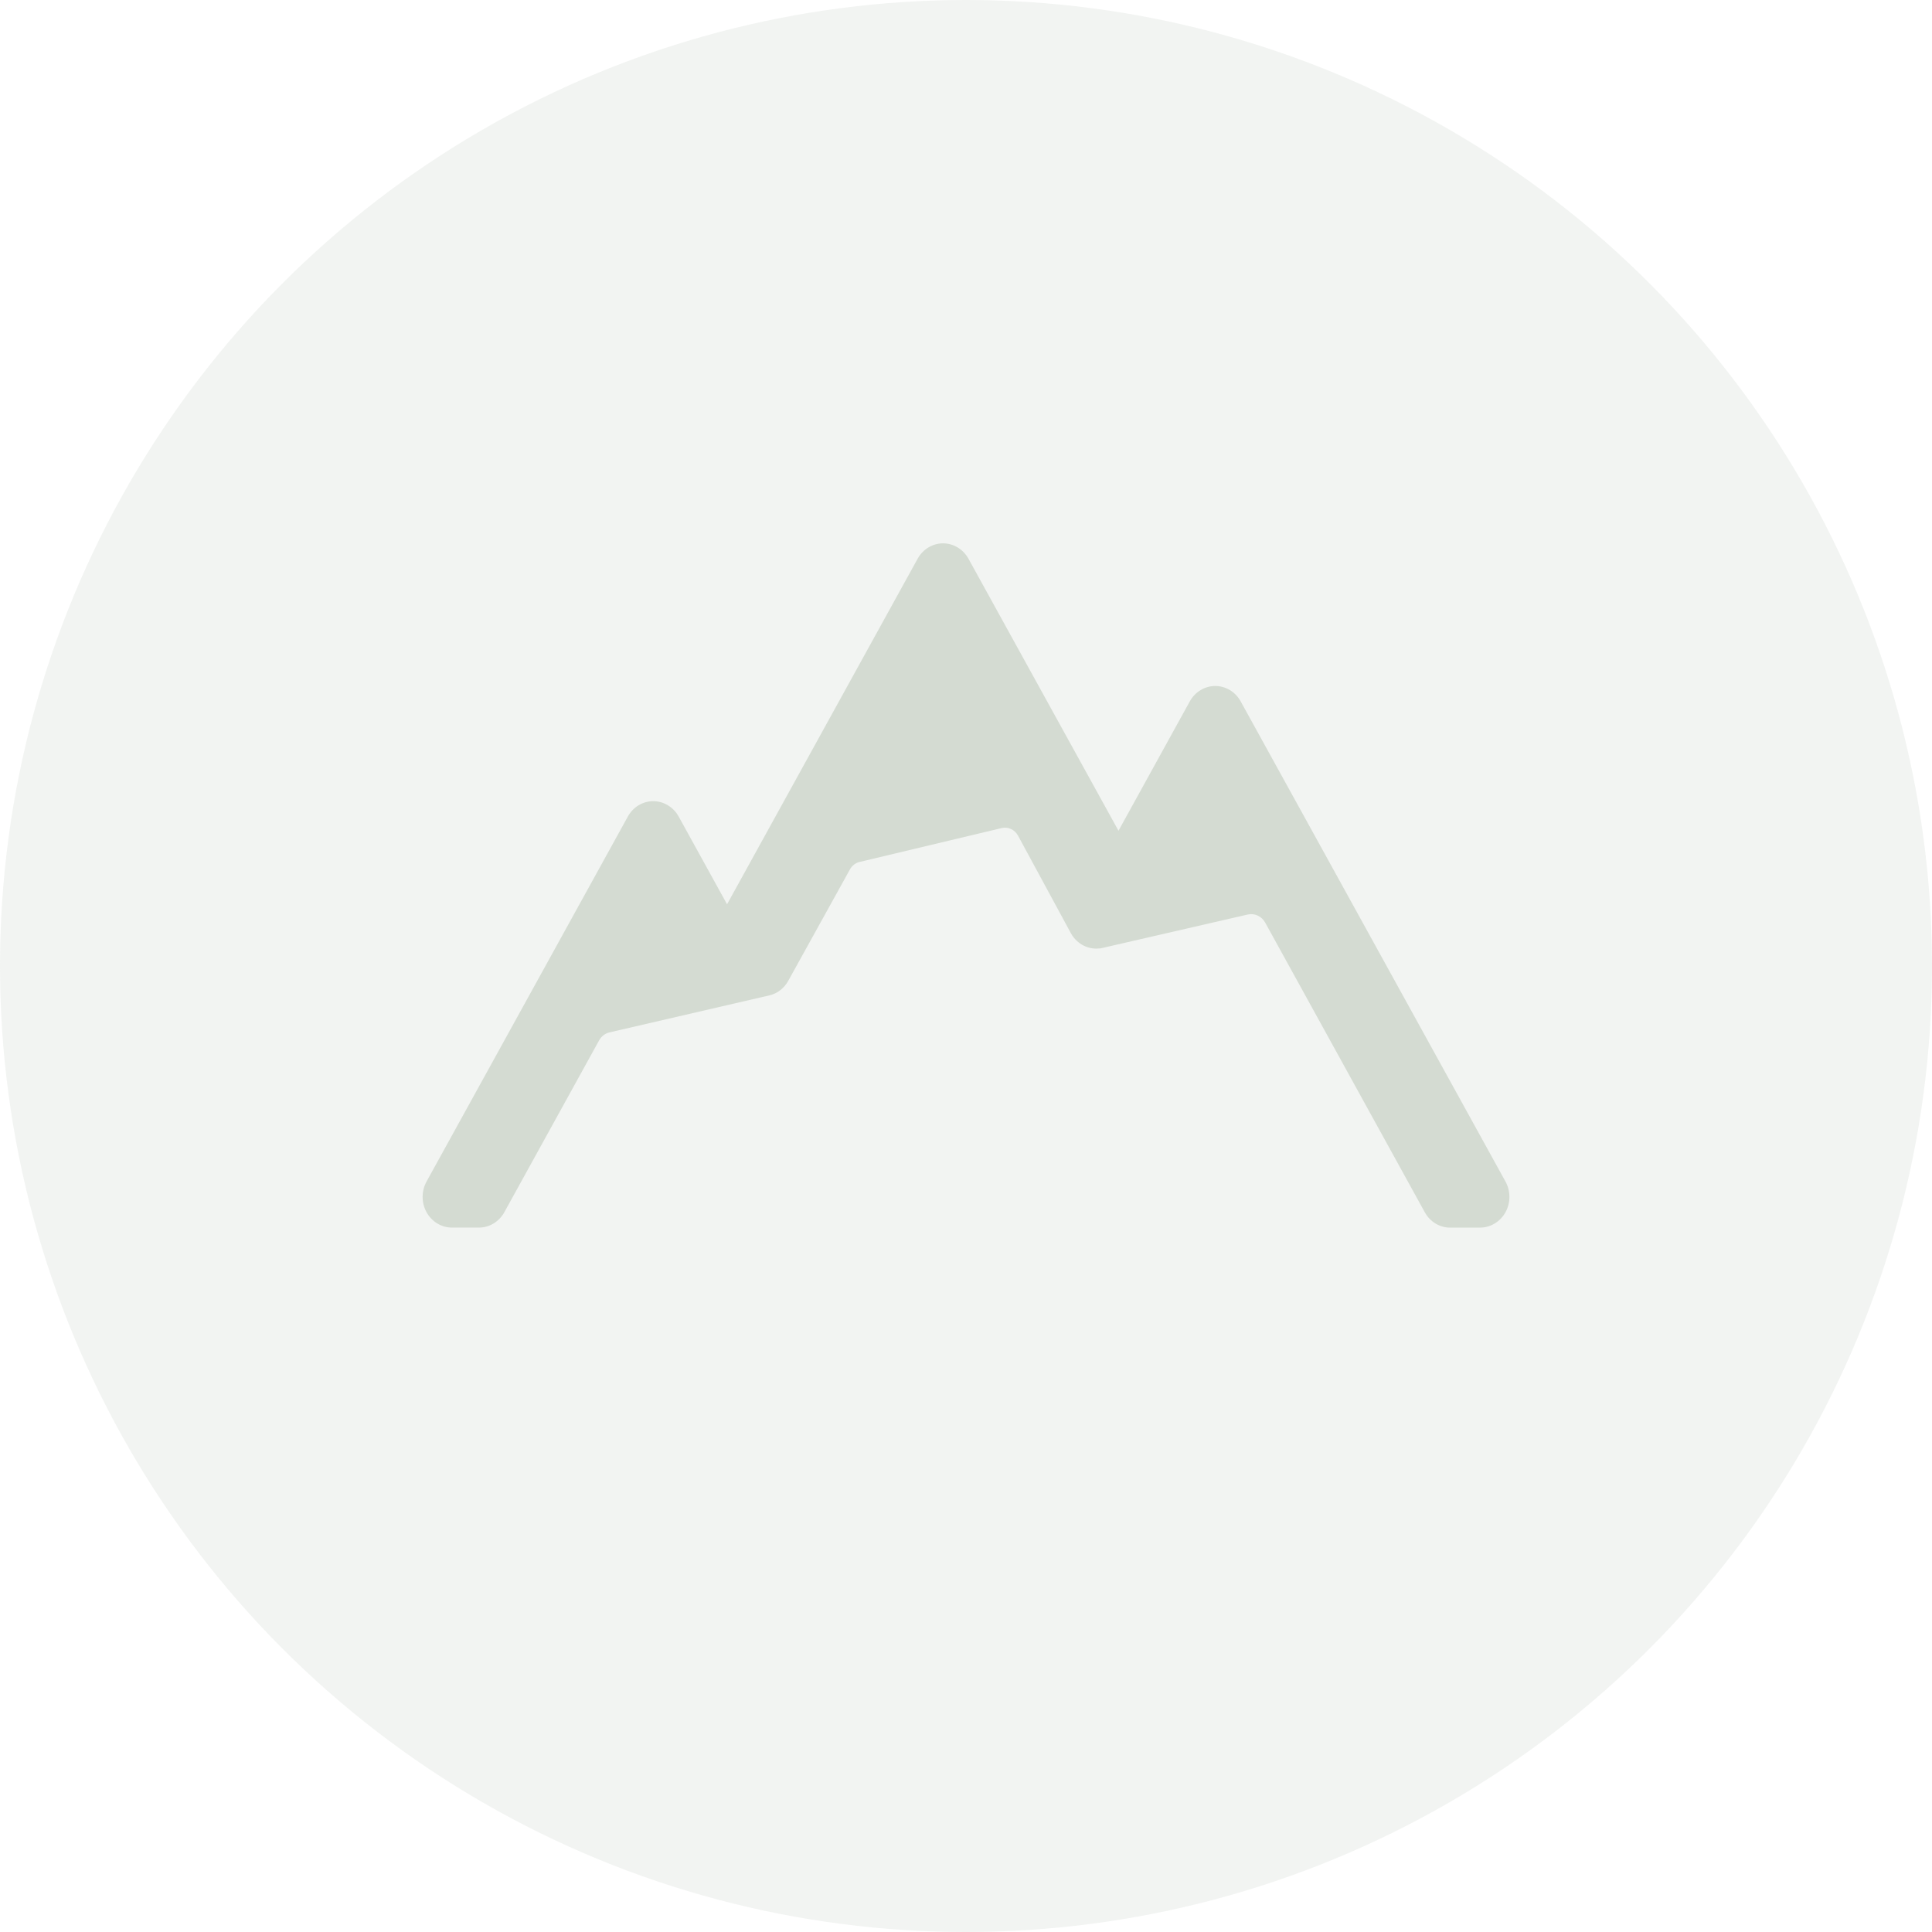
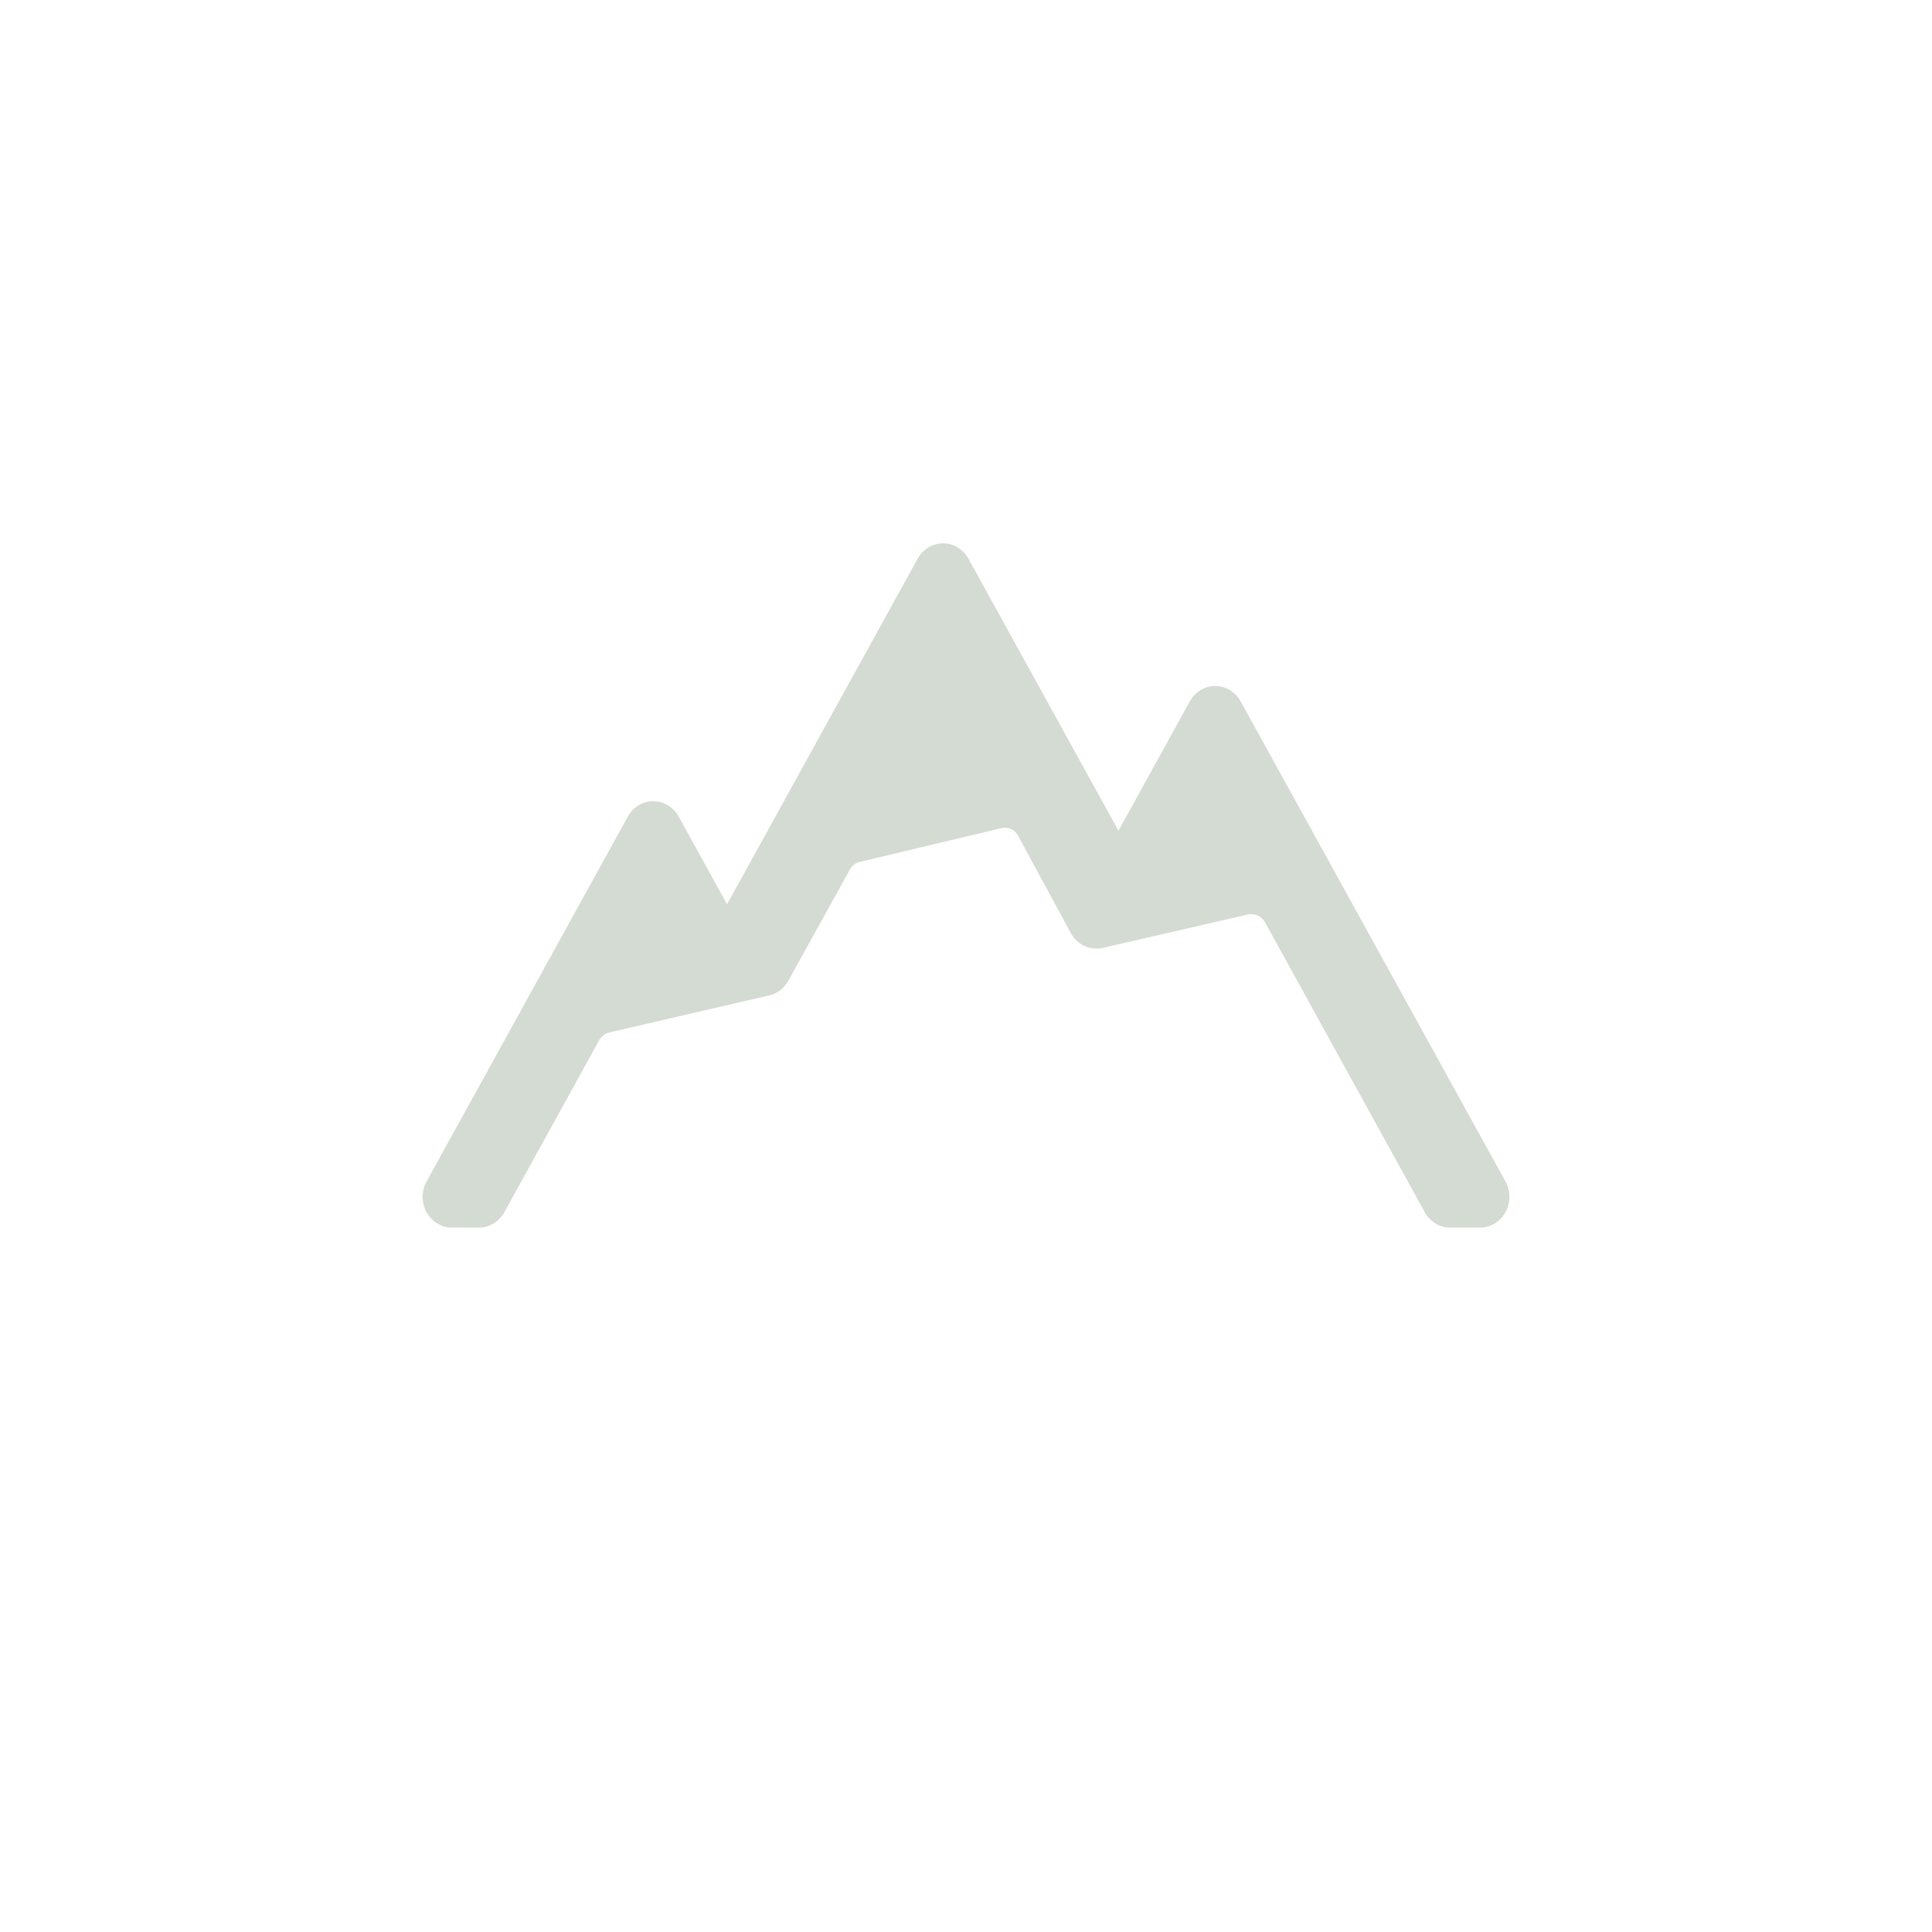
<svg xmlns="http://www.w3.org/2000/svg" height="96" viewBox="0 0 96 96" width="96">
  <g fill="#d4dbd2" fill-rule="evenodd" transform="">
-     <circle cx="48" cy="48" opacity=".3" r="48" />
    <path d="m72.056 61c-.522 0-1.001-.292-1.259-.764l-7.931-14.393c-.175-.318-.527-.479-.868-.401l-7.311 1.682-.214.012c-.52 0-1.005-.294-1.264-.77l-2.625-4.845c-.162-.298-.493-.451-.812-.375l-7.061 1.684c-.202.048-.373.181-.477.369l-3.068 5.54c-.202.369-.543.631-.939.721l-7.935 1.837c-.219.048-.41.193-.523.399l-4.709 8.538c-.26.471-.741.764-1.261.764h-1.343c-.52 0-1.005-.294-1.264-.768-.256-.467-.256-1.052.004-1.523l10.003-18.136c.256-.469.741-.762 1.261-.762.516 0 .999.292 1.259.758l2.408 4.366 9.47-17.171c.26-.471.743-.764 1.262-.764.518 0 1.001.292 1.261.76l7.457 13.521 3.545-6.431c.26-.471.745-.762 1.264-.762.518 0 1.001.29 1.261.762l13.16 23.862c.258.469.26 1.054.002 1.521-.258.473-.745.768-1.264.768z" />
  </g>
</svg>